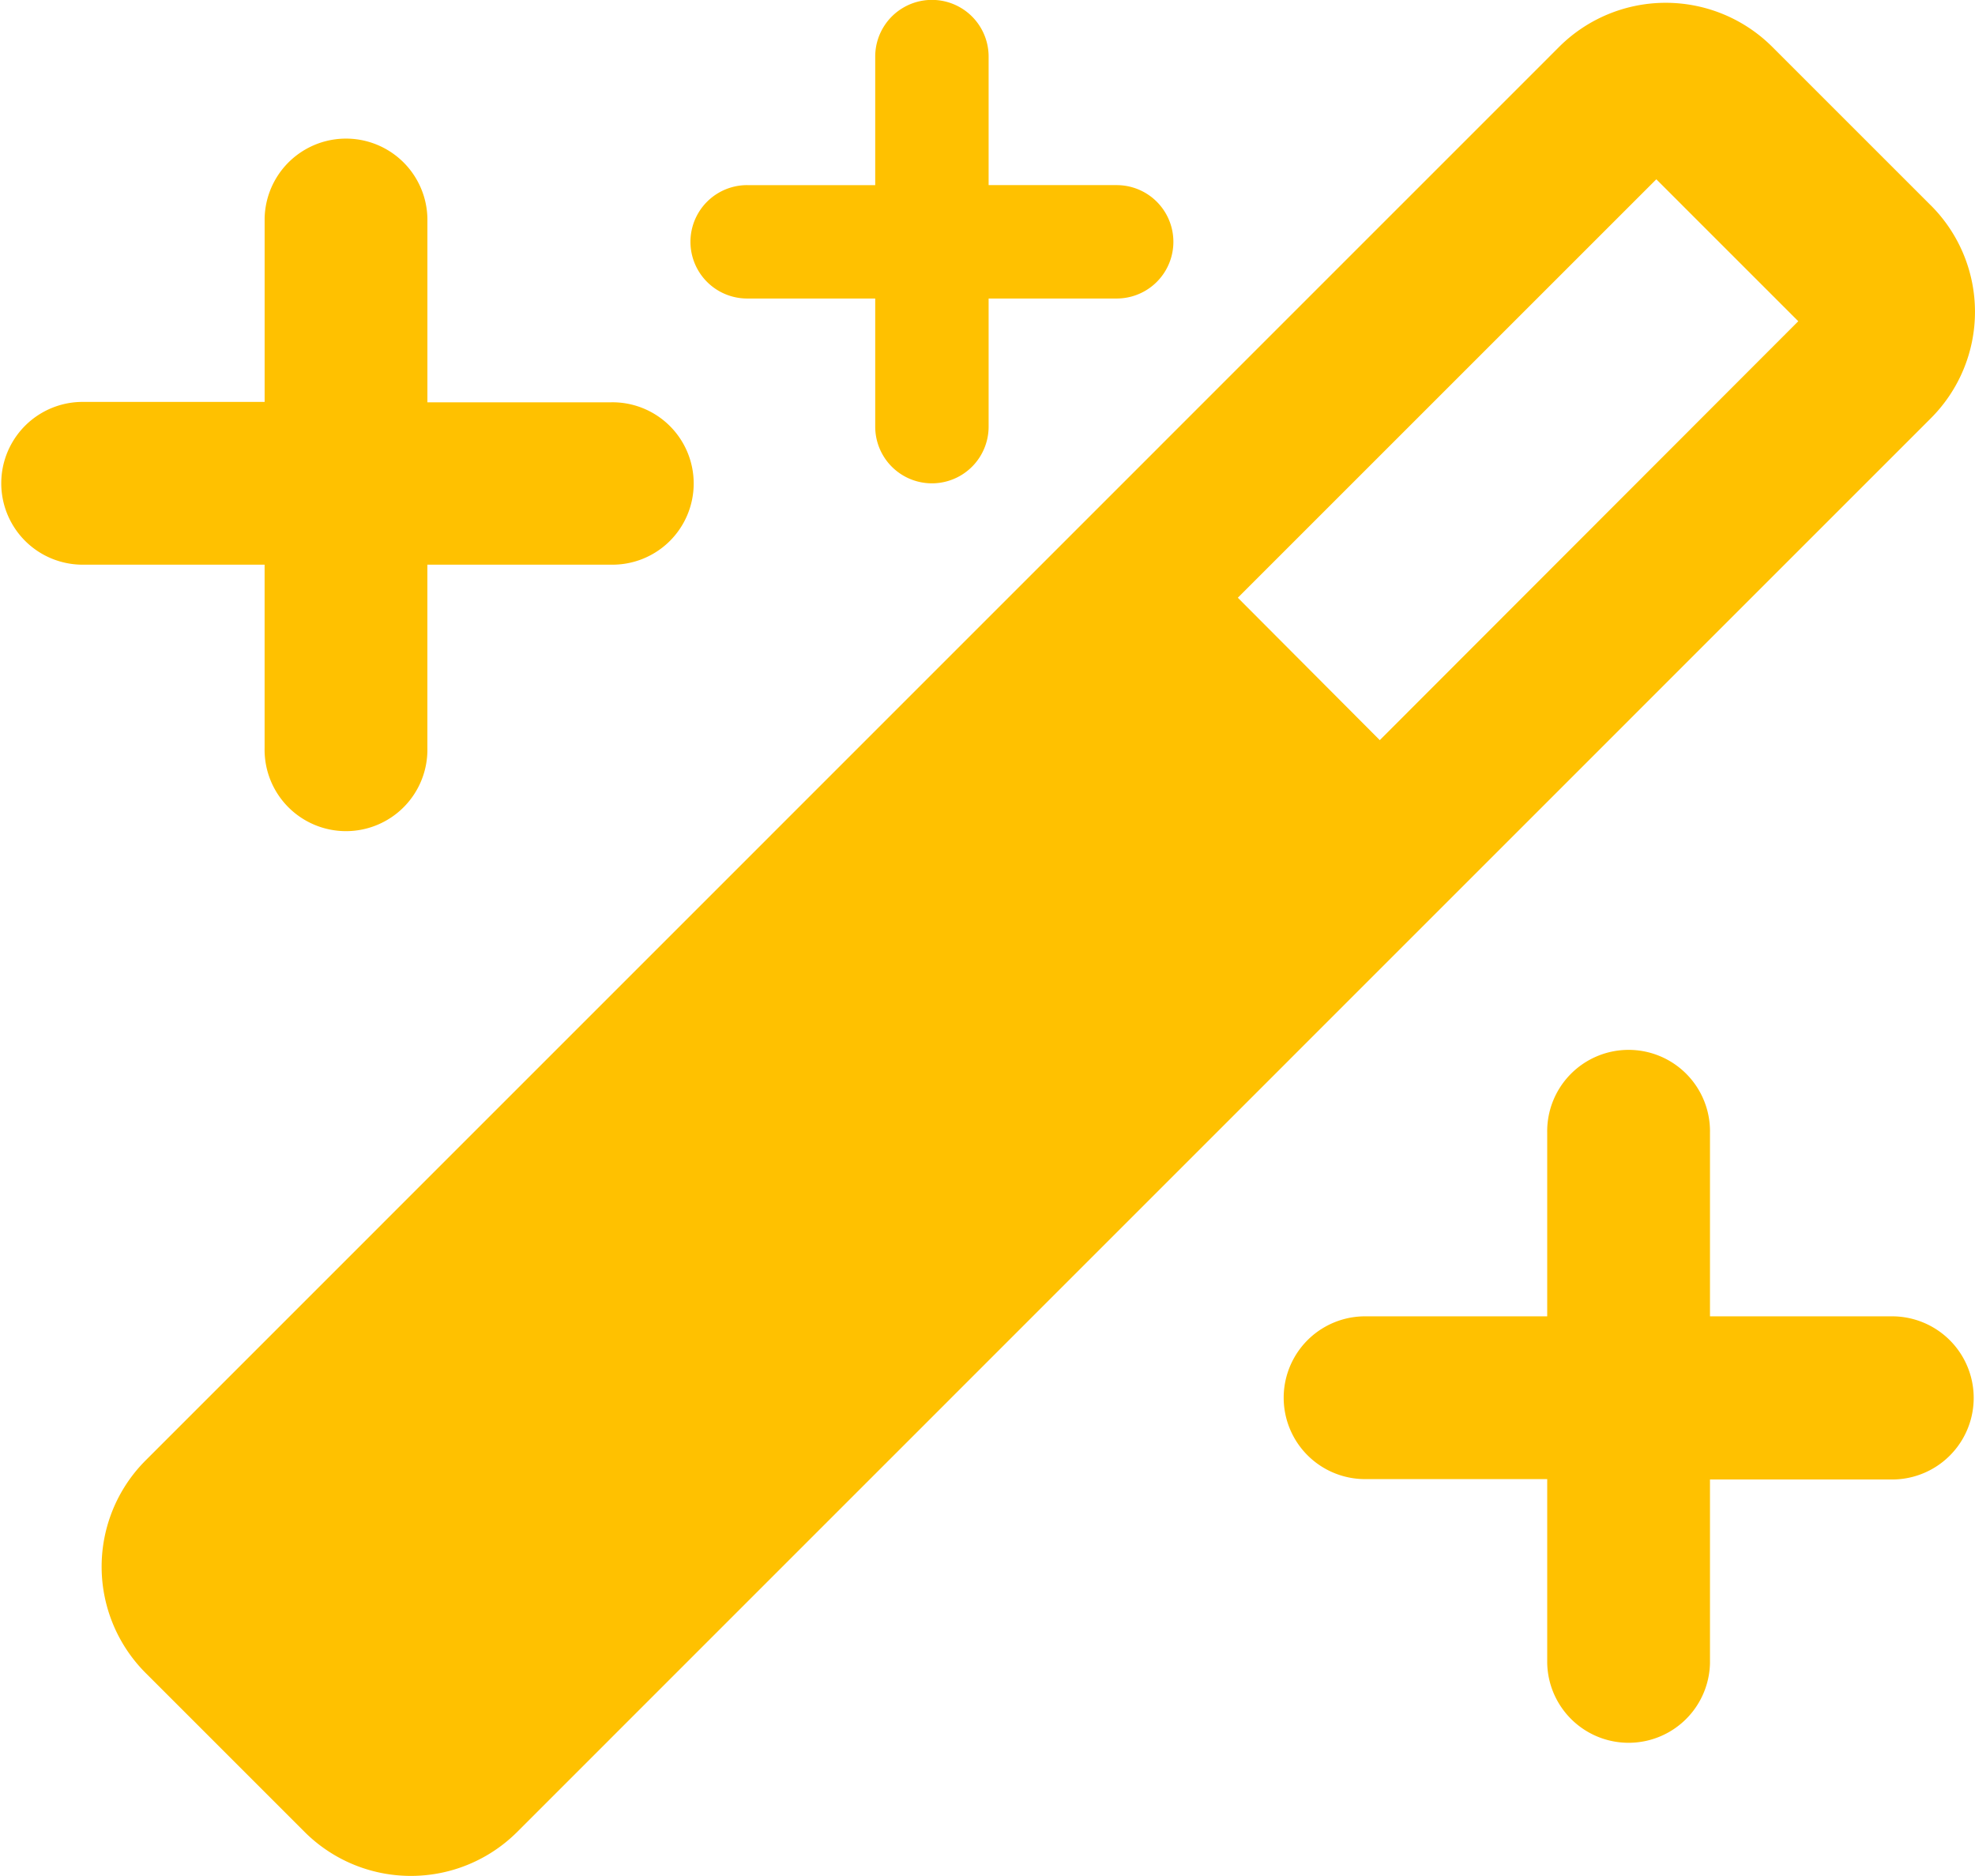
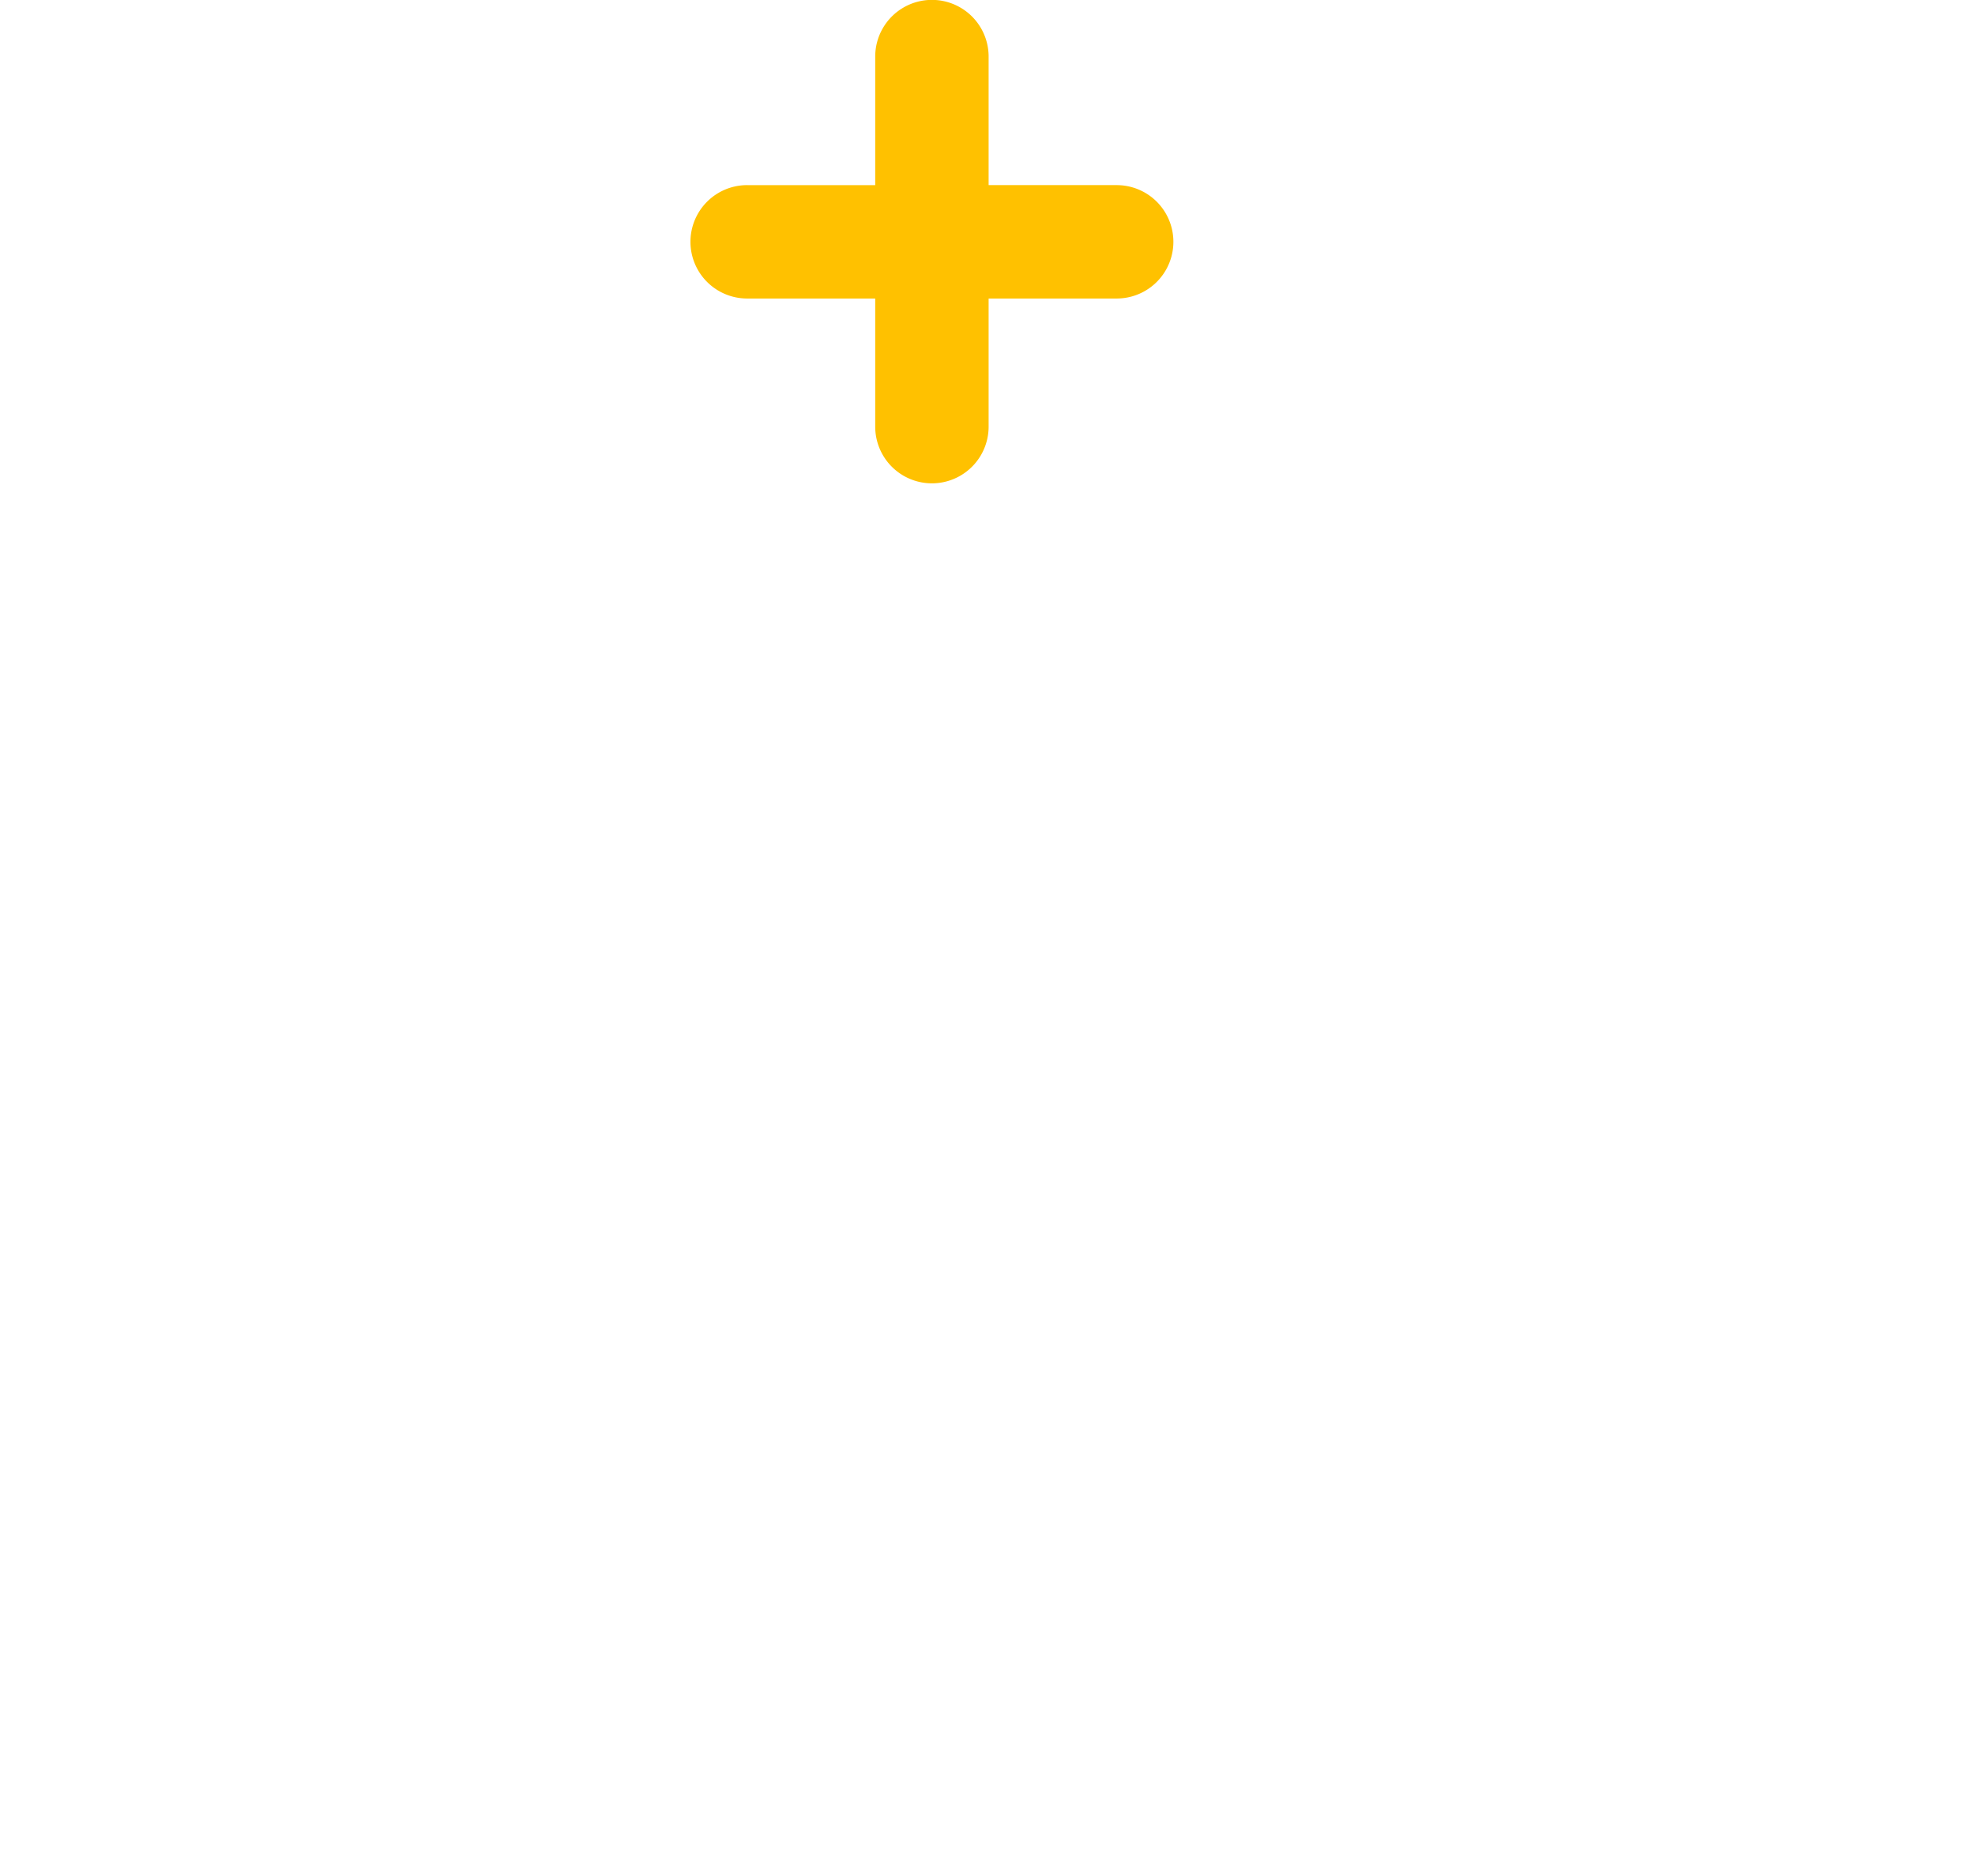
<svg xmlns="http://www.w3.org/2000/svg" width="72.206" height="68.586" viewBox="0 0 72.206 68.586">
  <g id="Layer_2_00000003806355091589961210000004527896366116714630_" transform="translate(0 -12.8)">
    <g id="magic_sparkles_" transform="translate(0 12.8)">
-       <path id="Path_15258" data-name="Path 15258" d="M93.243,20.961l-5.8-5.8a5.516,5.516,0,0,0-7.785-.014l-.014.014L27.975,66.837a5.5,5.5,0,0,0,0,7.785l5.8,5.8a5.5,5.5,0,0,0,7.785,0L93.243,28.731a5.5,5.5,0,0,0,0-7.771ZM73.09,40.507,67.9,35.3,83.2,20l5.19,5.19Z" transform="translate(-22.645 -13.444)" fill="#ffc100" />
-       <path id="Path_15259" data-name="Path 15259" d="M22.339,58.089H15.626V51.376a2.976,2.976,0,0,0-5.951-.014v6.713h-6.7a2.976,2.976,0,0,0-.014,5.951H9.674v6.713a2.976,2.976,0,1,0,5.951,0V64.026h6.713a2.969,2.969,0,1,0,0-5.937Z" transform="translate(0 -43.379)" fill="#ffc100" />
-       <path id="Path_15260" data-name="Path 15260" d="M354.753,295.088H348.04v-6.713a2.976,2.976,0,1,0-5.951,0v6.713h-6.713a2.976,2.976,0,0,0,0,5.951h6.713v6.713a2.976,2.976,0,0,0,5.951.014v-6.713h6.713a2.983,2.983,0,0,0,0-5.965Z" transform="translate(-285.523 -246.956)" fill="#ffc100" />
      <path id="Path_15261" data-name="Path 15261" d="M194.583,19.569H189.9v-4.7a2.073,2.073,0,1,0-4.146,0v4.7h-4.682a2.073,2.073,0,1,0,0,4.146h4.682V28.4a2.073,2.073,0,1,0,4.146,0V23.715h4.682a2.073,2.073,0,0,0,0-4.146Z" transform="translate(-153.756 -12.8)" fill="#ffc100" />
    </g>
  </g>
</svg>